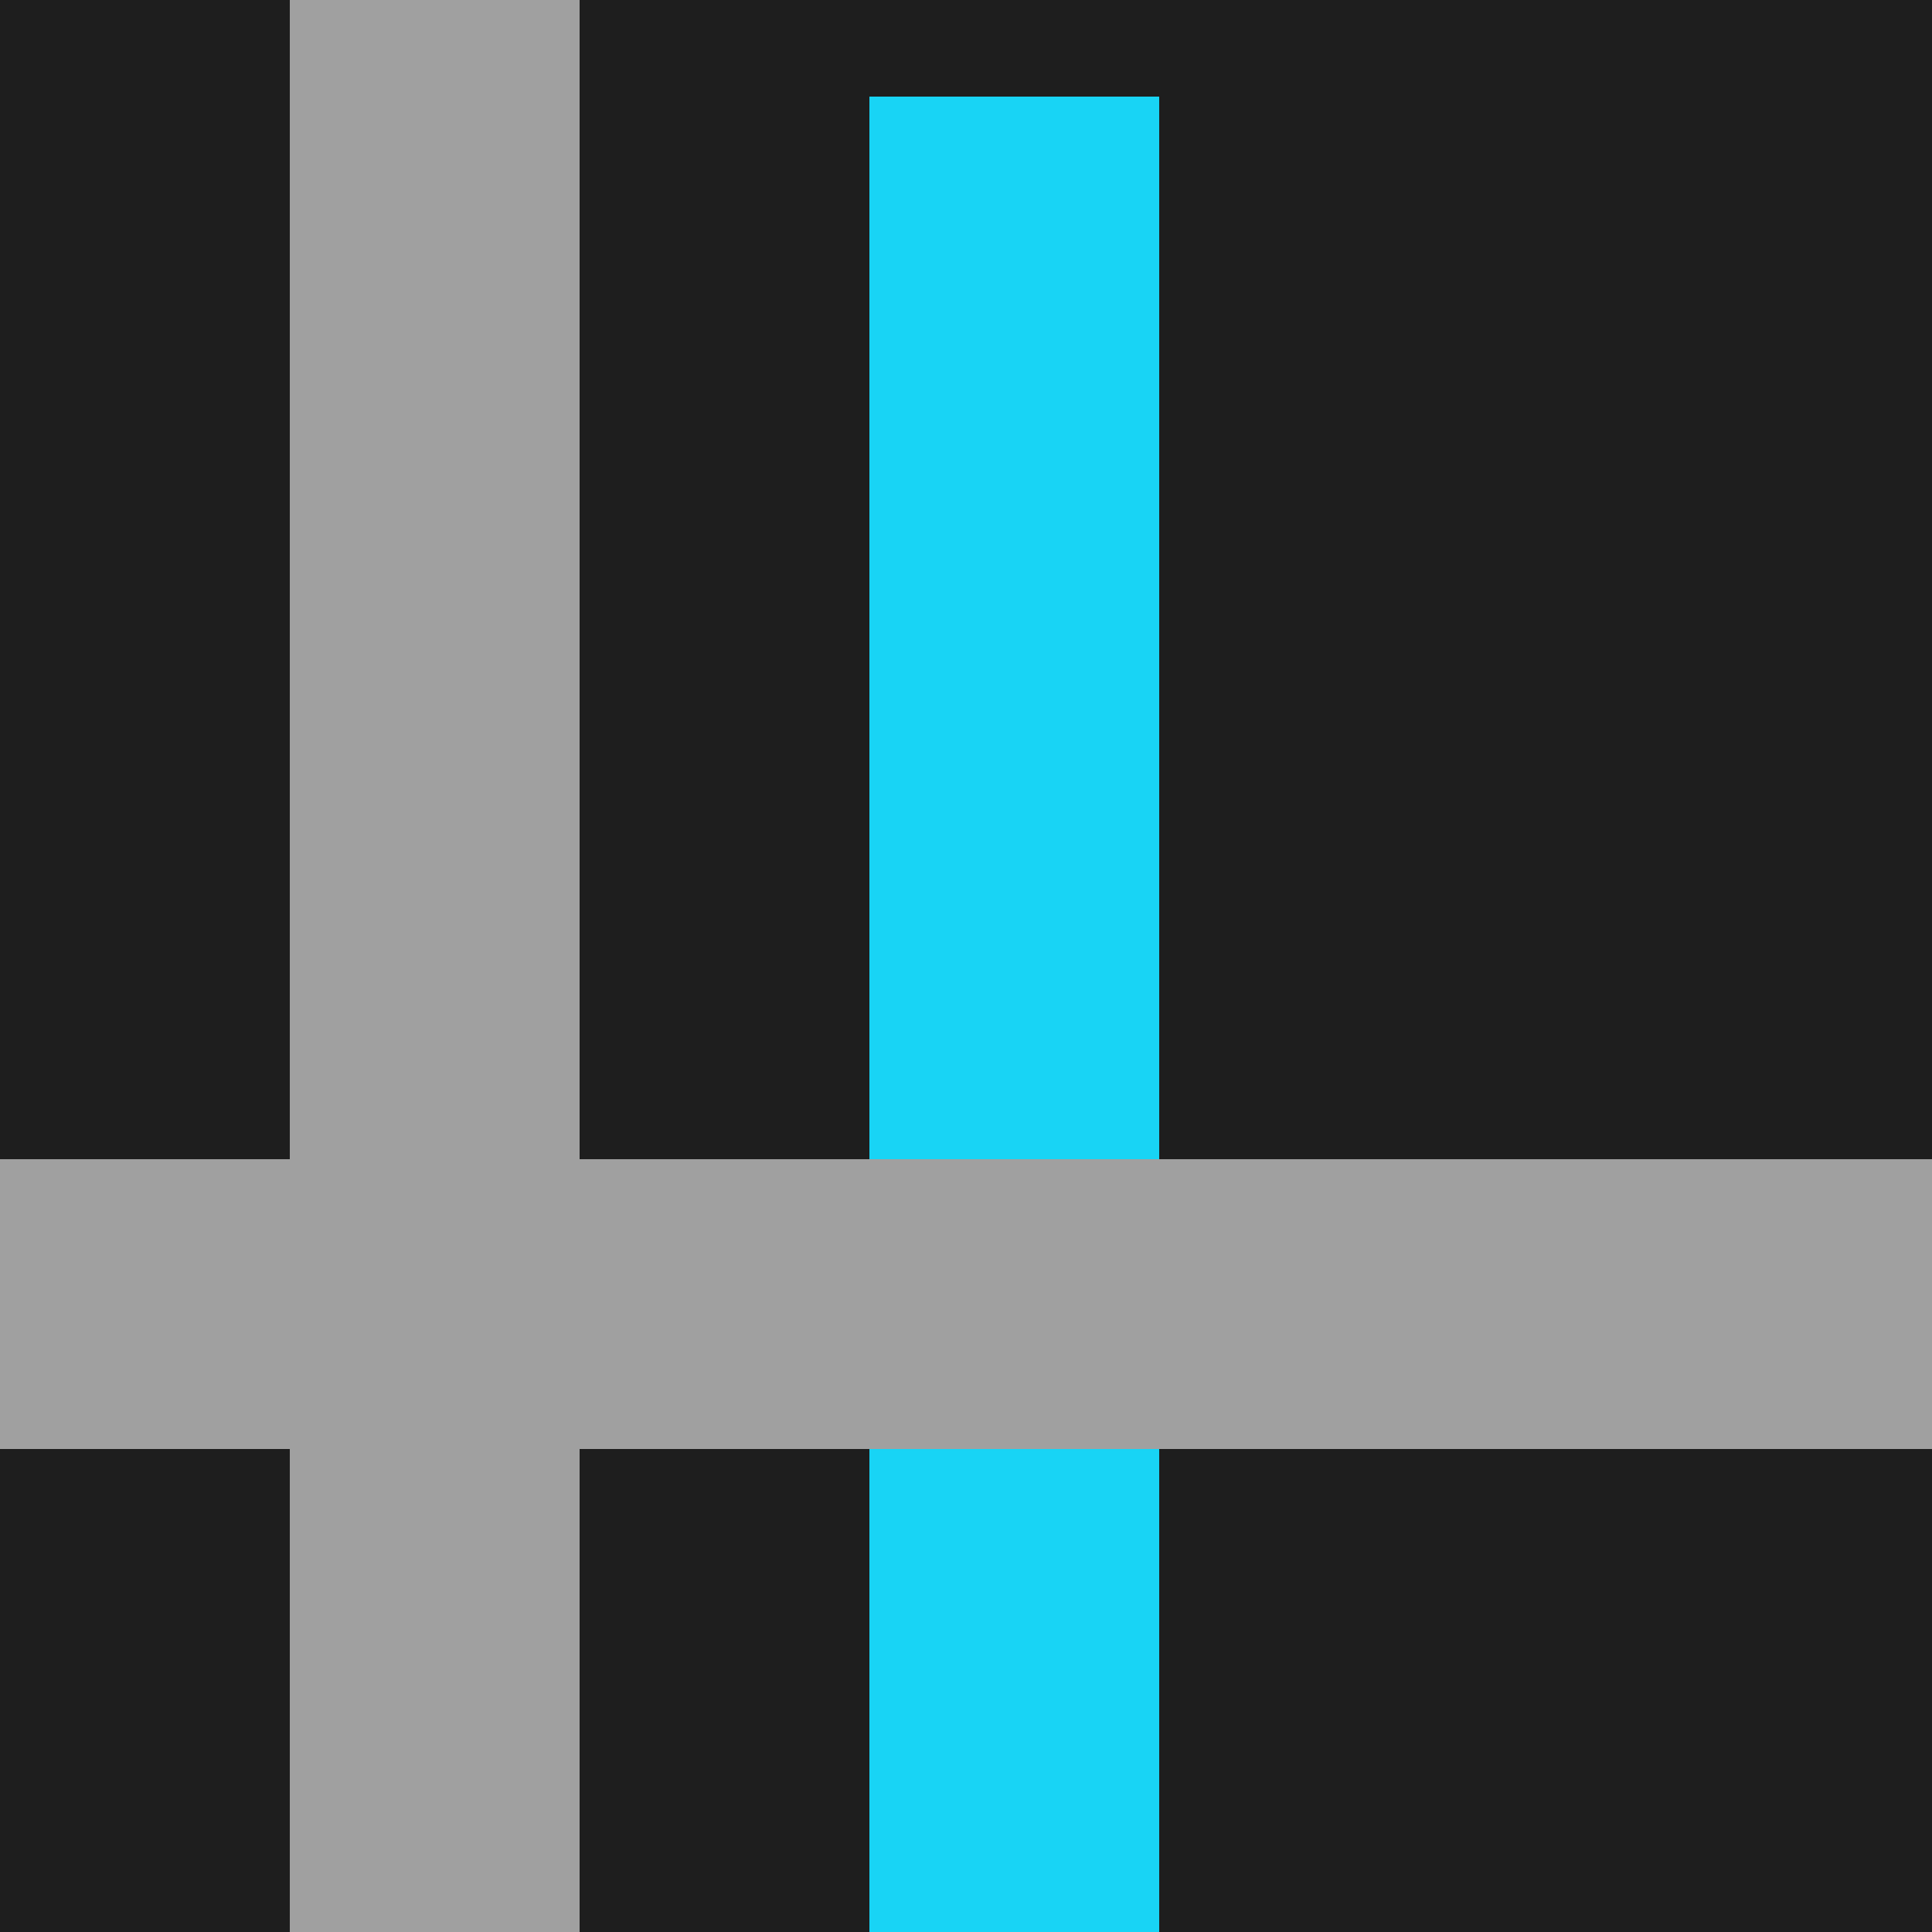
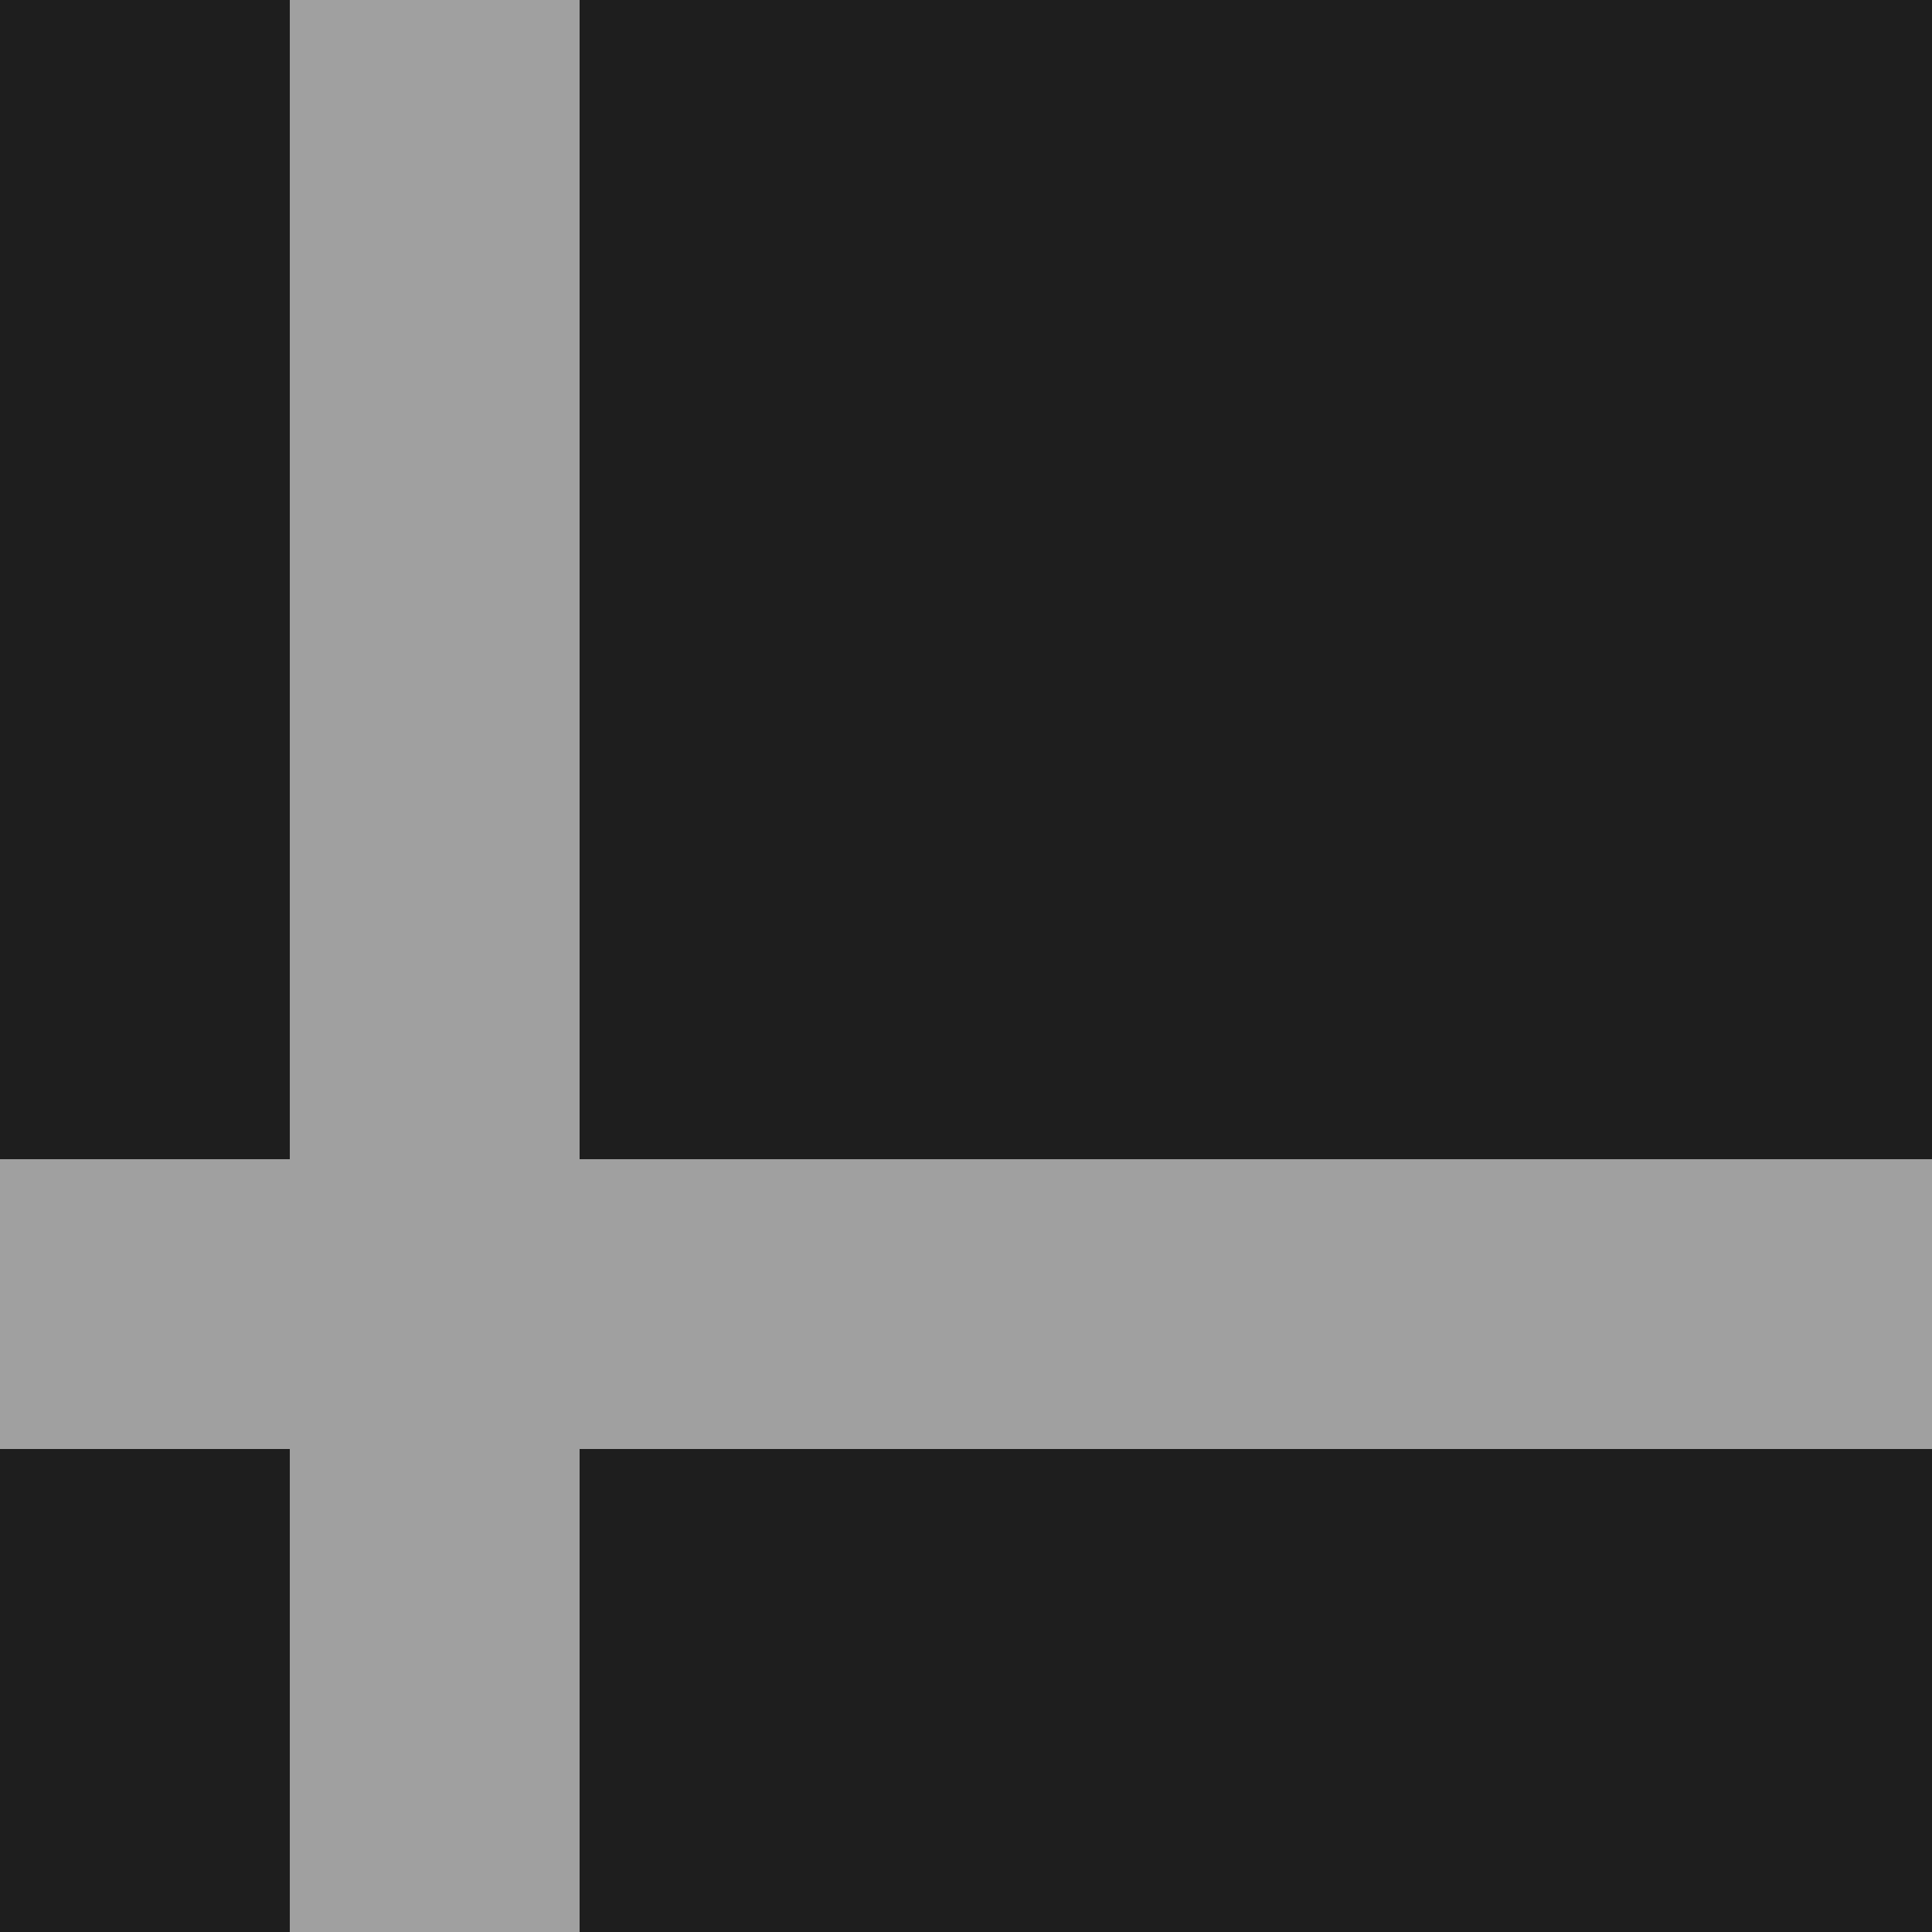
<svg xmlns="http://www.w3.org/2000/svg" version="1.1" width="100" height="100">
  <rect x="0" y="0" width="100" height="100" fill="#1e1e1e" />
-   <rect x="45" y="5" width="15" height="95" fill="#18d4f5" />
  <rect x="15" y="0" width="15" height="100" fill="#a0a0a0" />
  <rect x="0" y="60" width="100" height="15" fill="#a0a0a0" />
</svg>